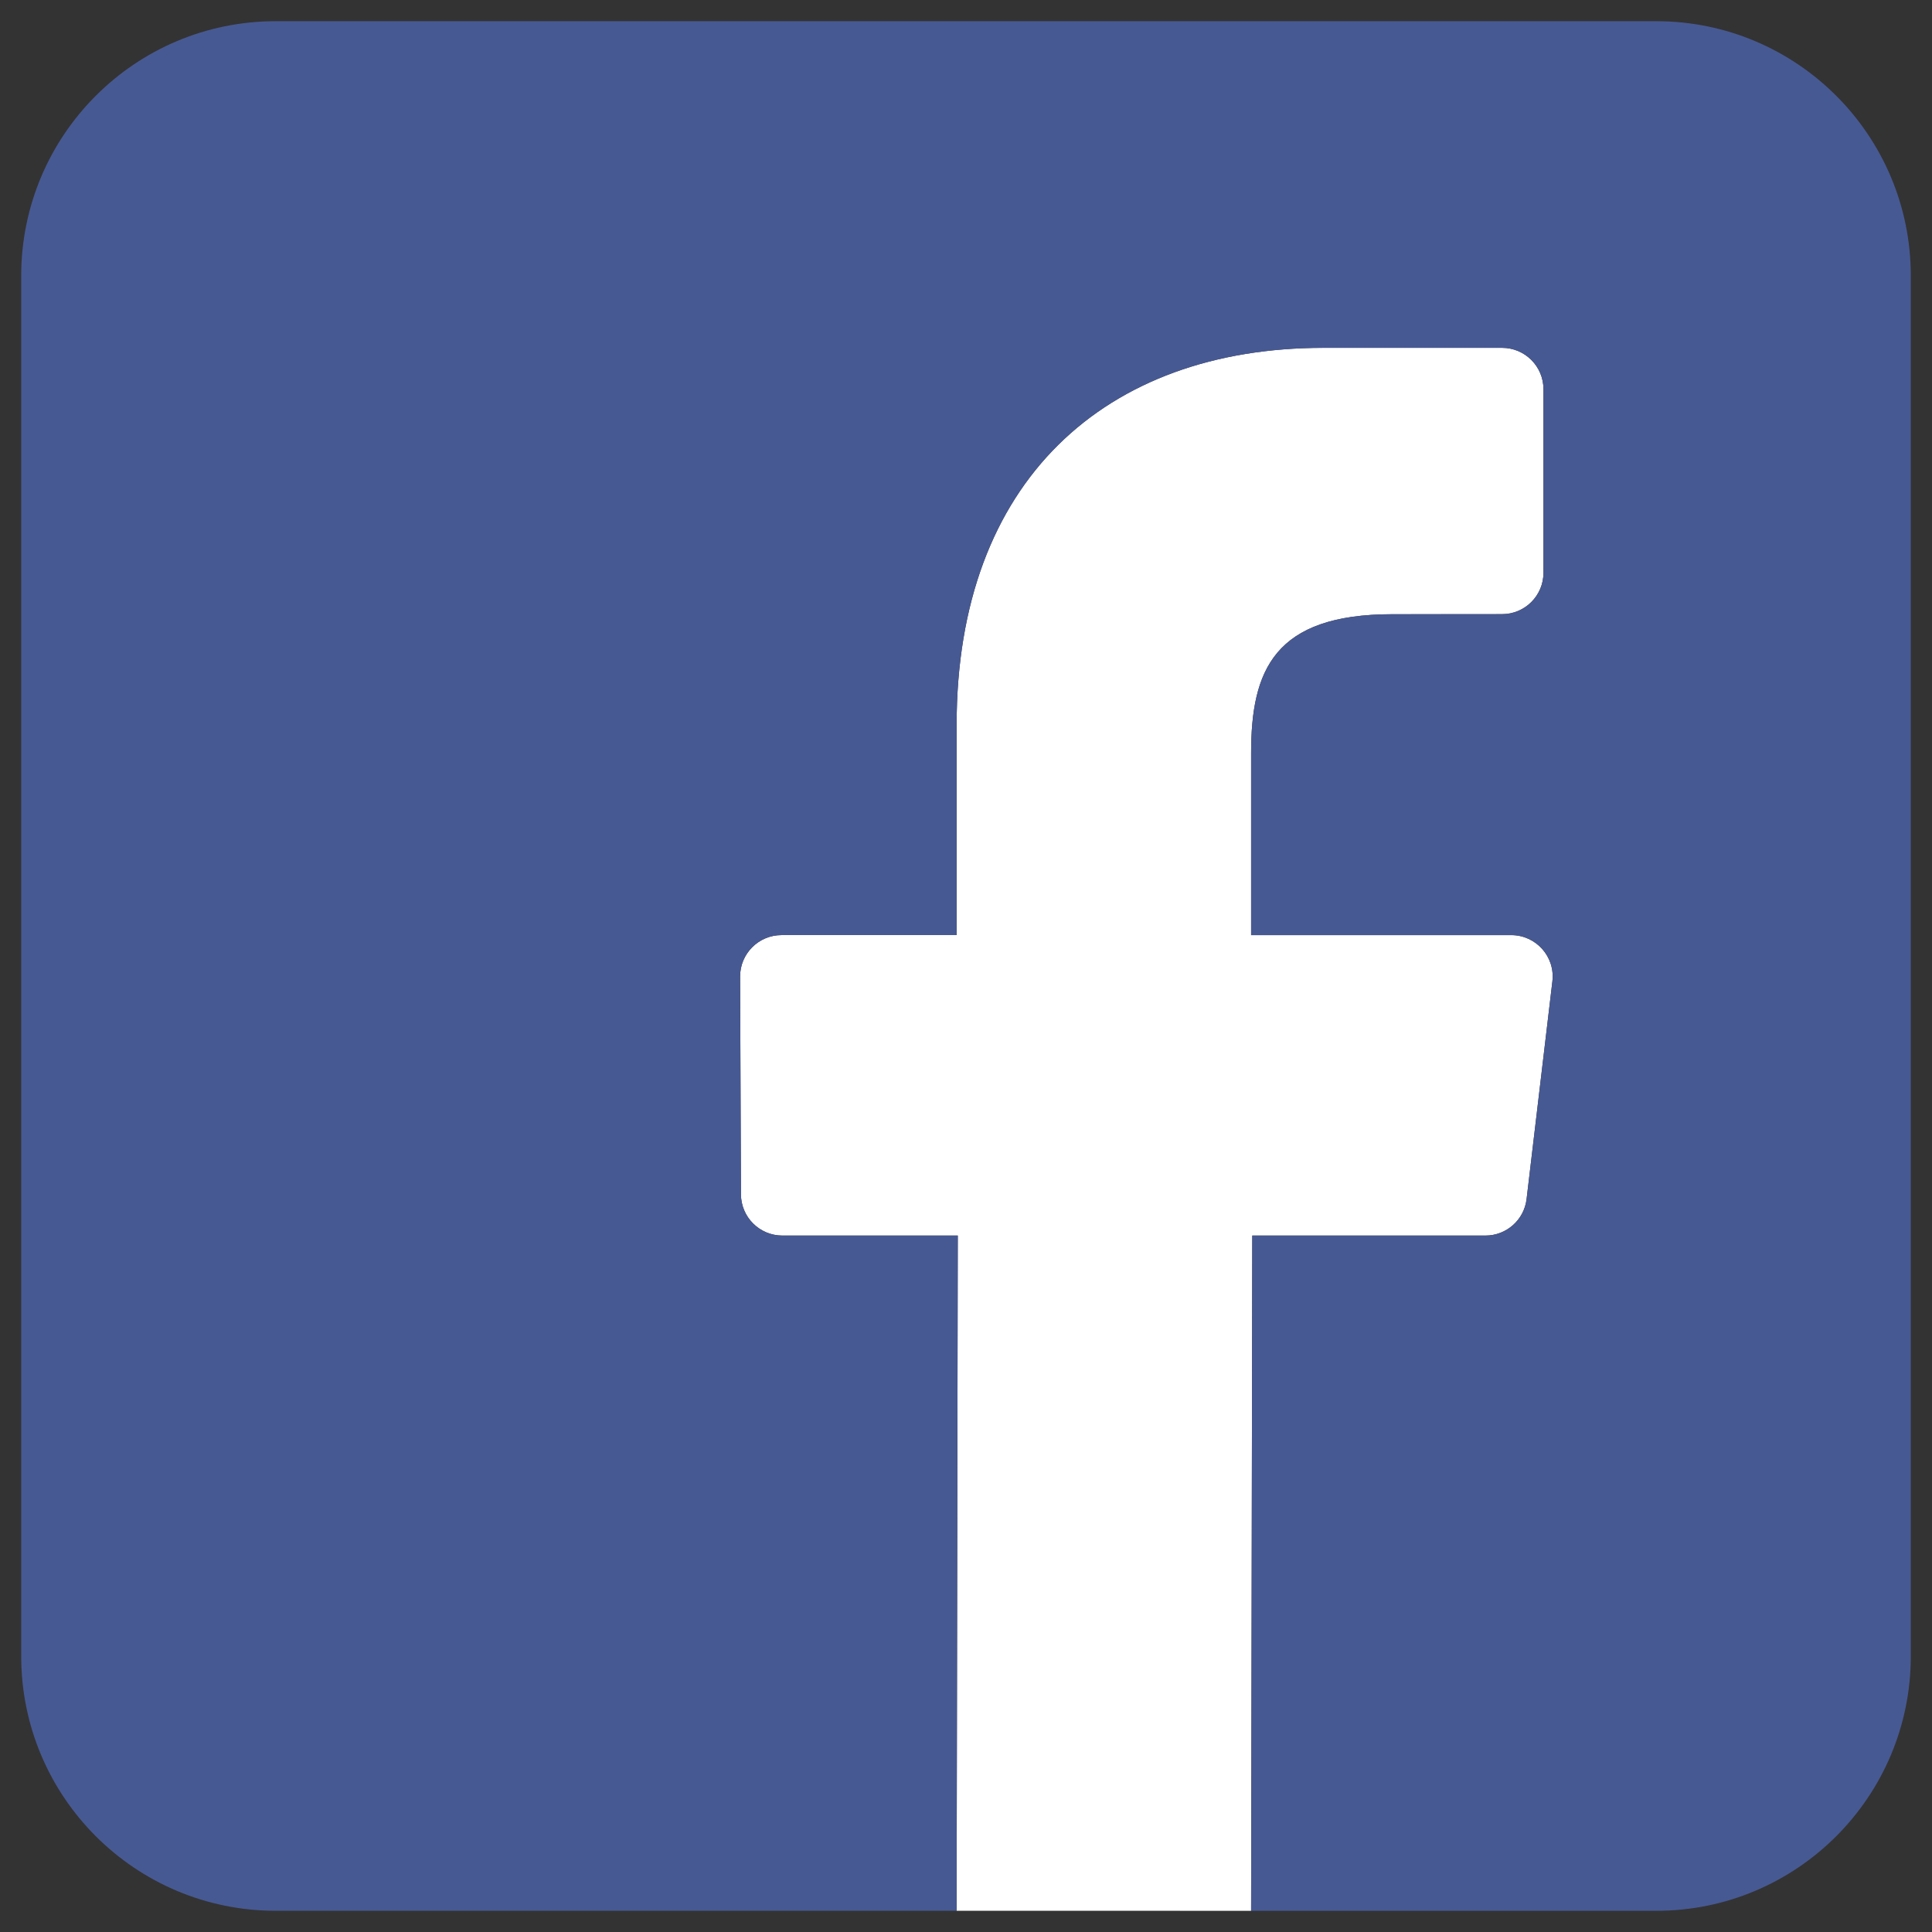
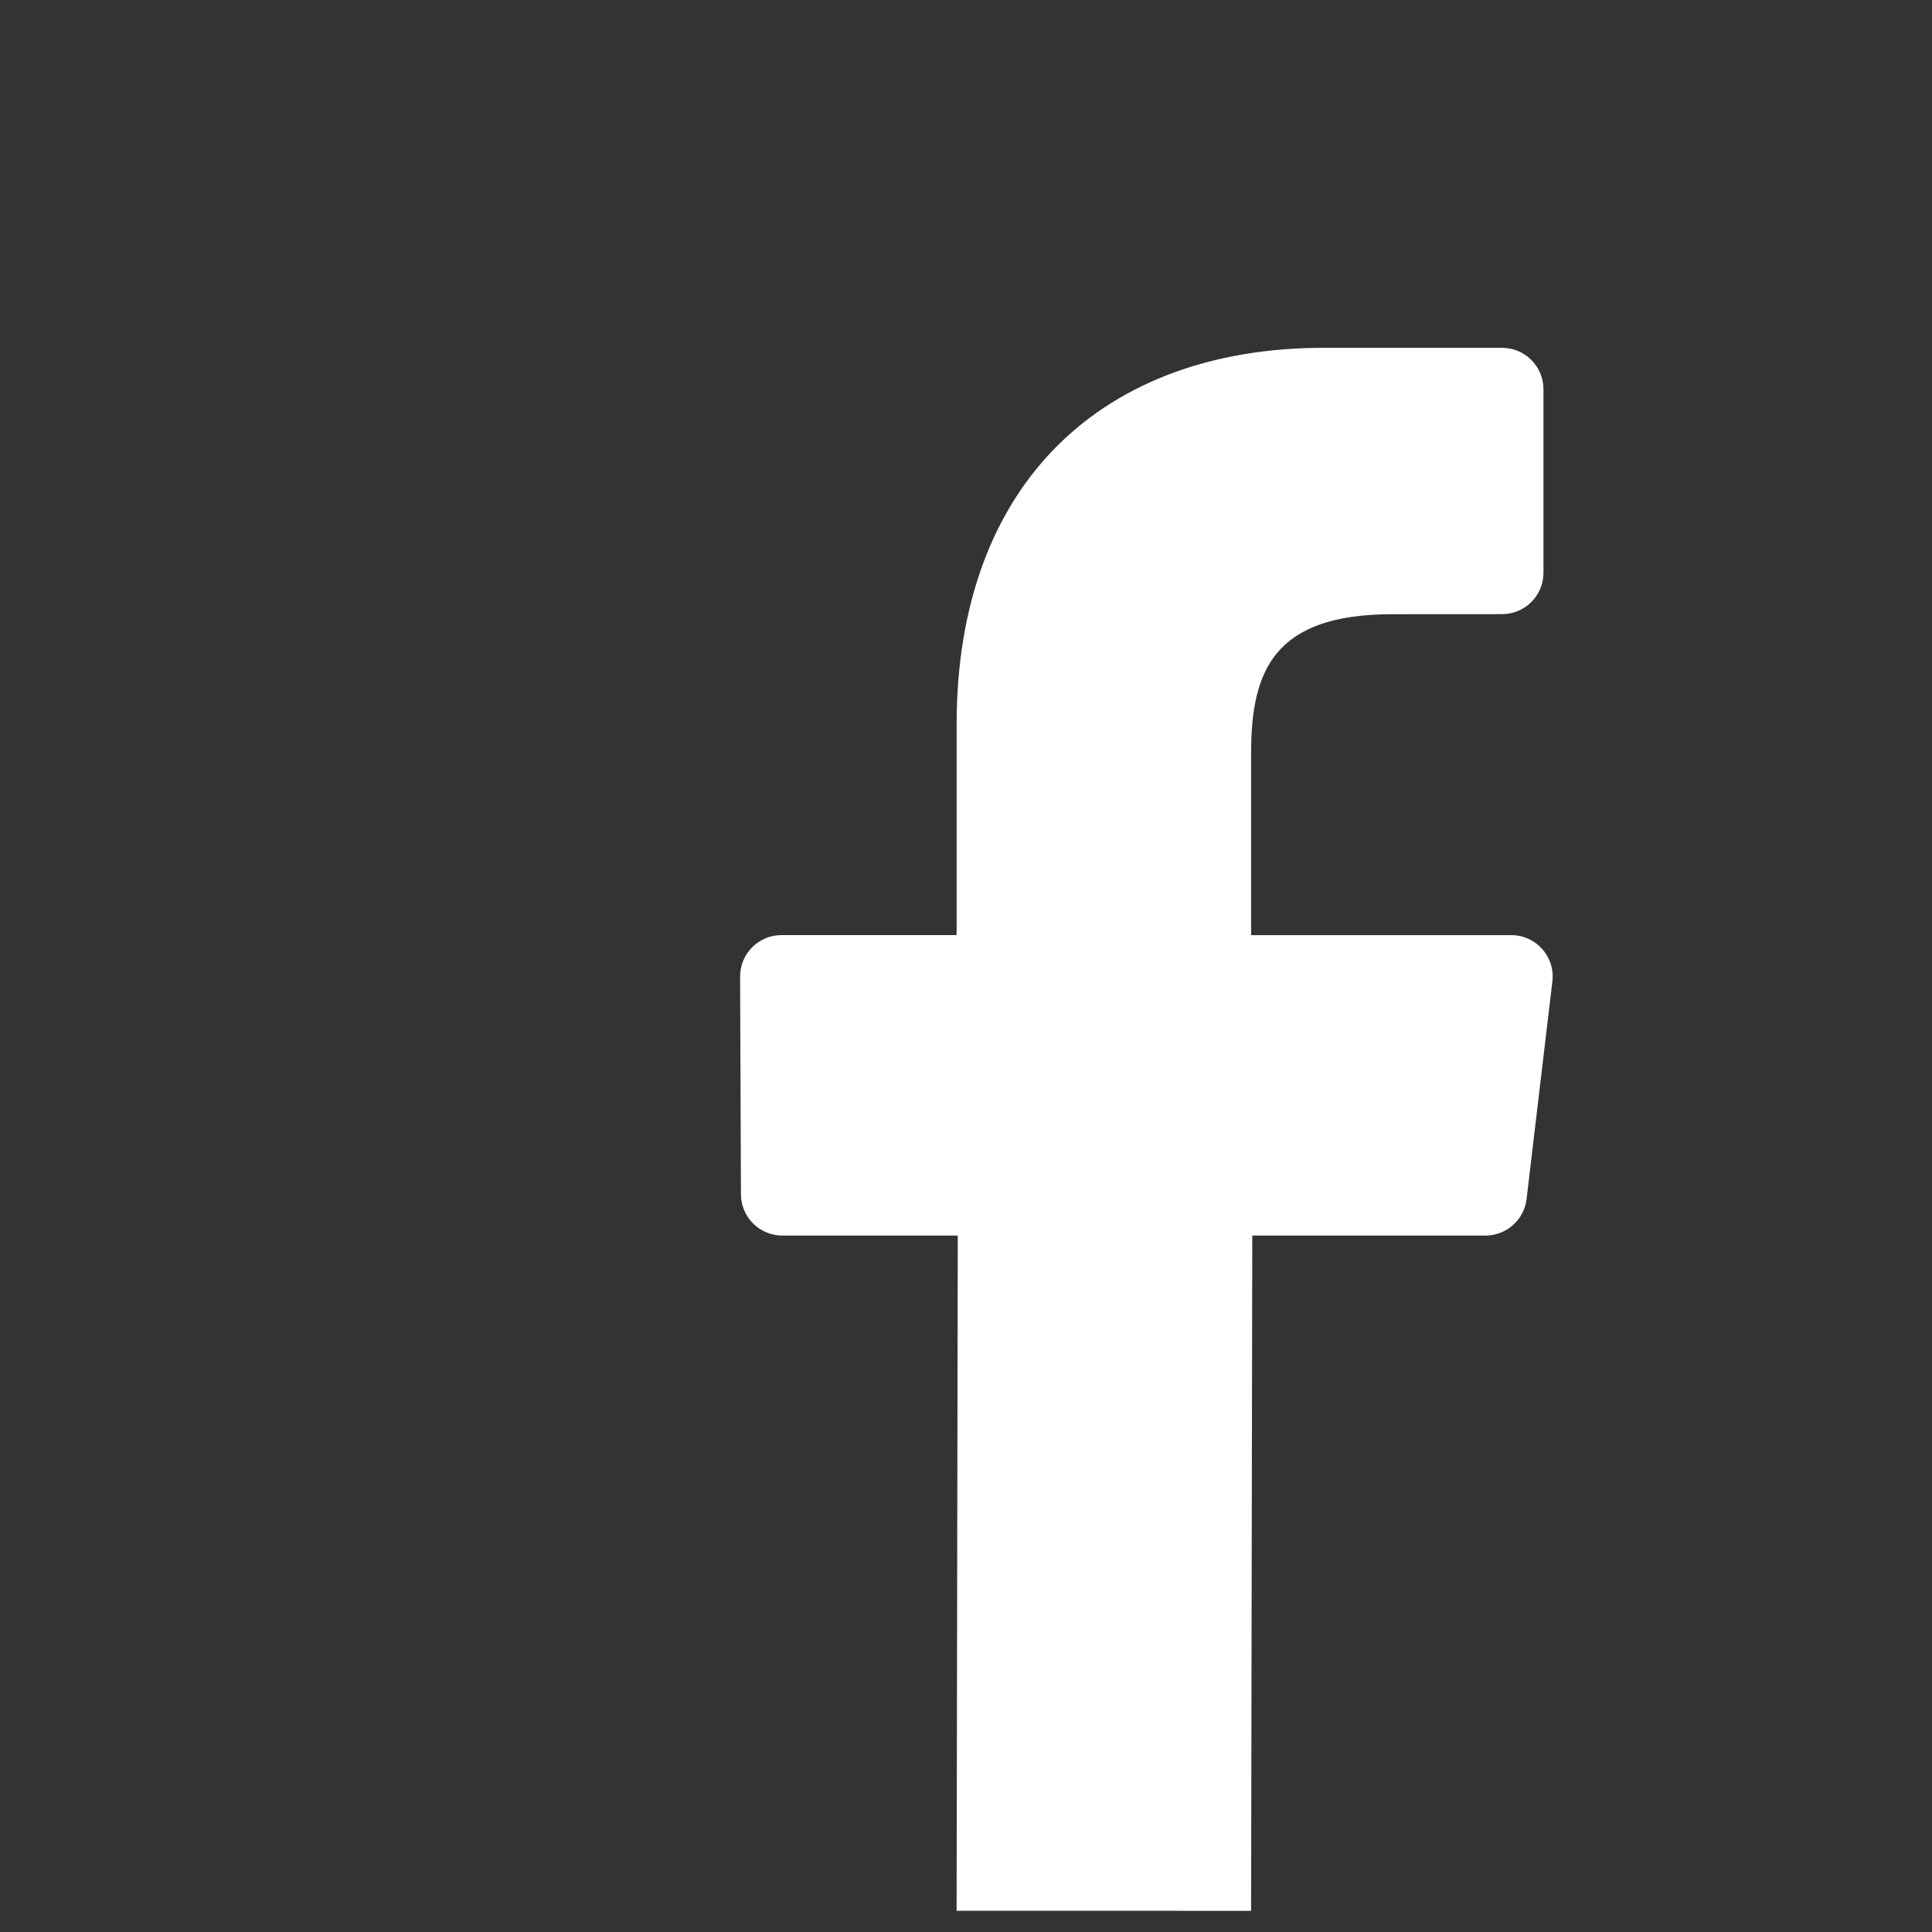
<svg xmlns="http://www.w3.org/2000/svg" version="1.1" id="Layer_1" x="0px" y="0px" width="500px" height="500px" viewBox="0 0 500 500" enable-background="new 0 0 500 500" xml:space="preserve">
  <rect x="0" y="0" width="500" height="500" fill="#333333" stroke="none" />
  <g>
    <path fill="#FFFFFF" d="M384.439,319.762c5.427,0,10.001-4.06,10.638-9.452l6.676-56.333c0.76-6.366-4.217-11.969-10.637-11.969   h-67.332v-47.12c0-21.374,5.935-35.931,36.578-35.931l28.376-0.017c5.912,0,10.708-4.796,10.708-10.713v-47.495   c0-5.917-4.802-10.713-10.713-10.713h-46.239c-56.345,0-94.921,34.394-94.921,97.554v54.429H202.25   c-5.929,0-10.736,4.825-10.713,10.755l0.222,56.332c0.018,5.899,4.807,10.672,10.708,10.672h45.404l-0.304,174.748l76.216,0.006   l0.306-174.754H384.439z" />
-     <path fill="#475993" d="M428.617,5.484H71.382c-36.392,0-65.895,29.504-65.895,65.895v357.235   c0,36.396,29.503,65.896,65.895,65.896h176.186l0.304-174.748h-45.404c-5.9,0-10.69-4.772-10.708-10.672l-0.222-56.332   c-0.023-5.93,4.784-10.755,10.713-10.755h45.323v-54.429c0-63.161,38.576-97.554,94.921-97.554h46.239   c5.911,0,10.713,4.795,10.713,10.713v47.495c0,5.917-4.796,10.713-10.708,10.713l-28.376,0.017   c-30.644,0-36.578,14.557-36.578,35.931v47.12h67.332c6.42,0,11.396,5.603,10.637,11.969l-6.676,56.333   c-0.637,5.393-5.211,9.452-10.638,9.452h-60.35l-0.306,174.754h104.833c36.392,0,65.896-29.506,65.896-65.897V71.379   C494.513,34.988,465.009,5.484,428.617,5.484z" />
  </g>
</svg>